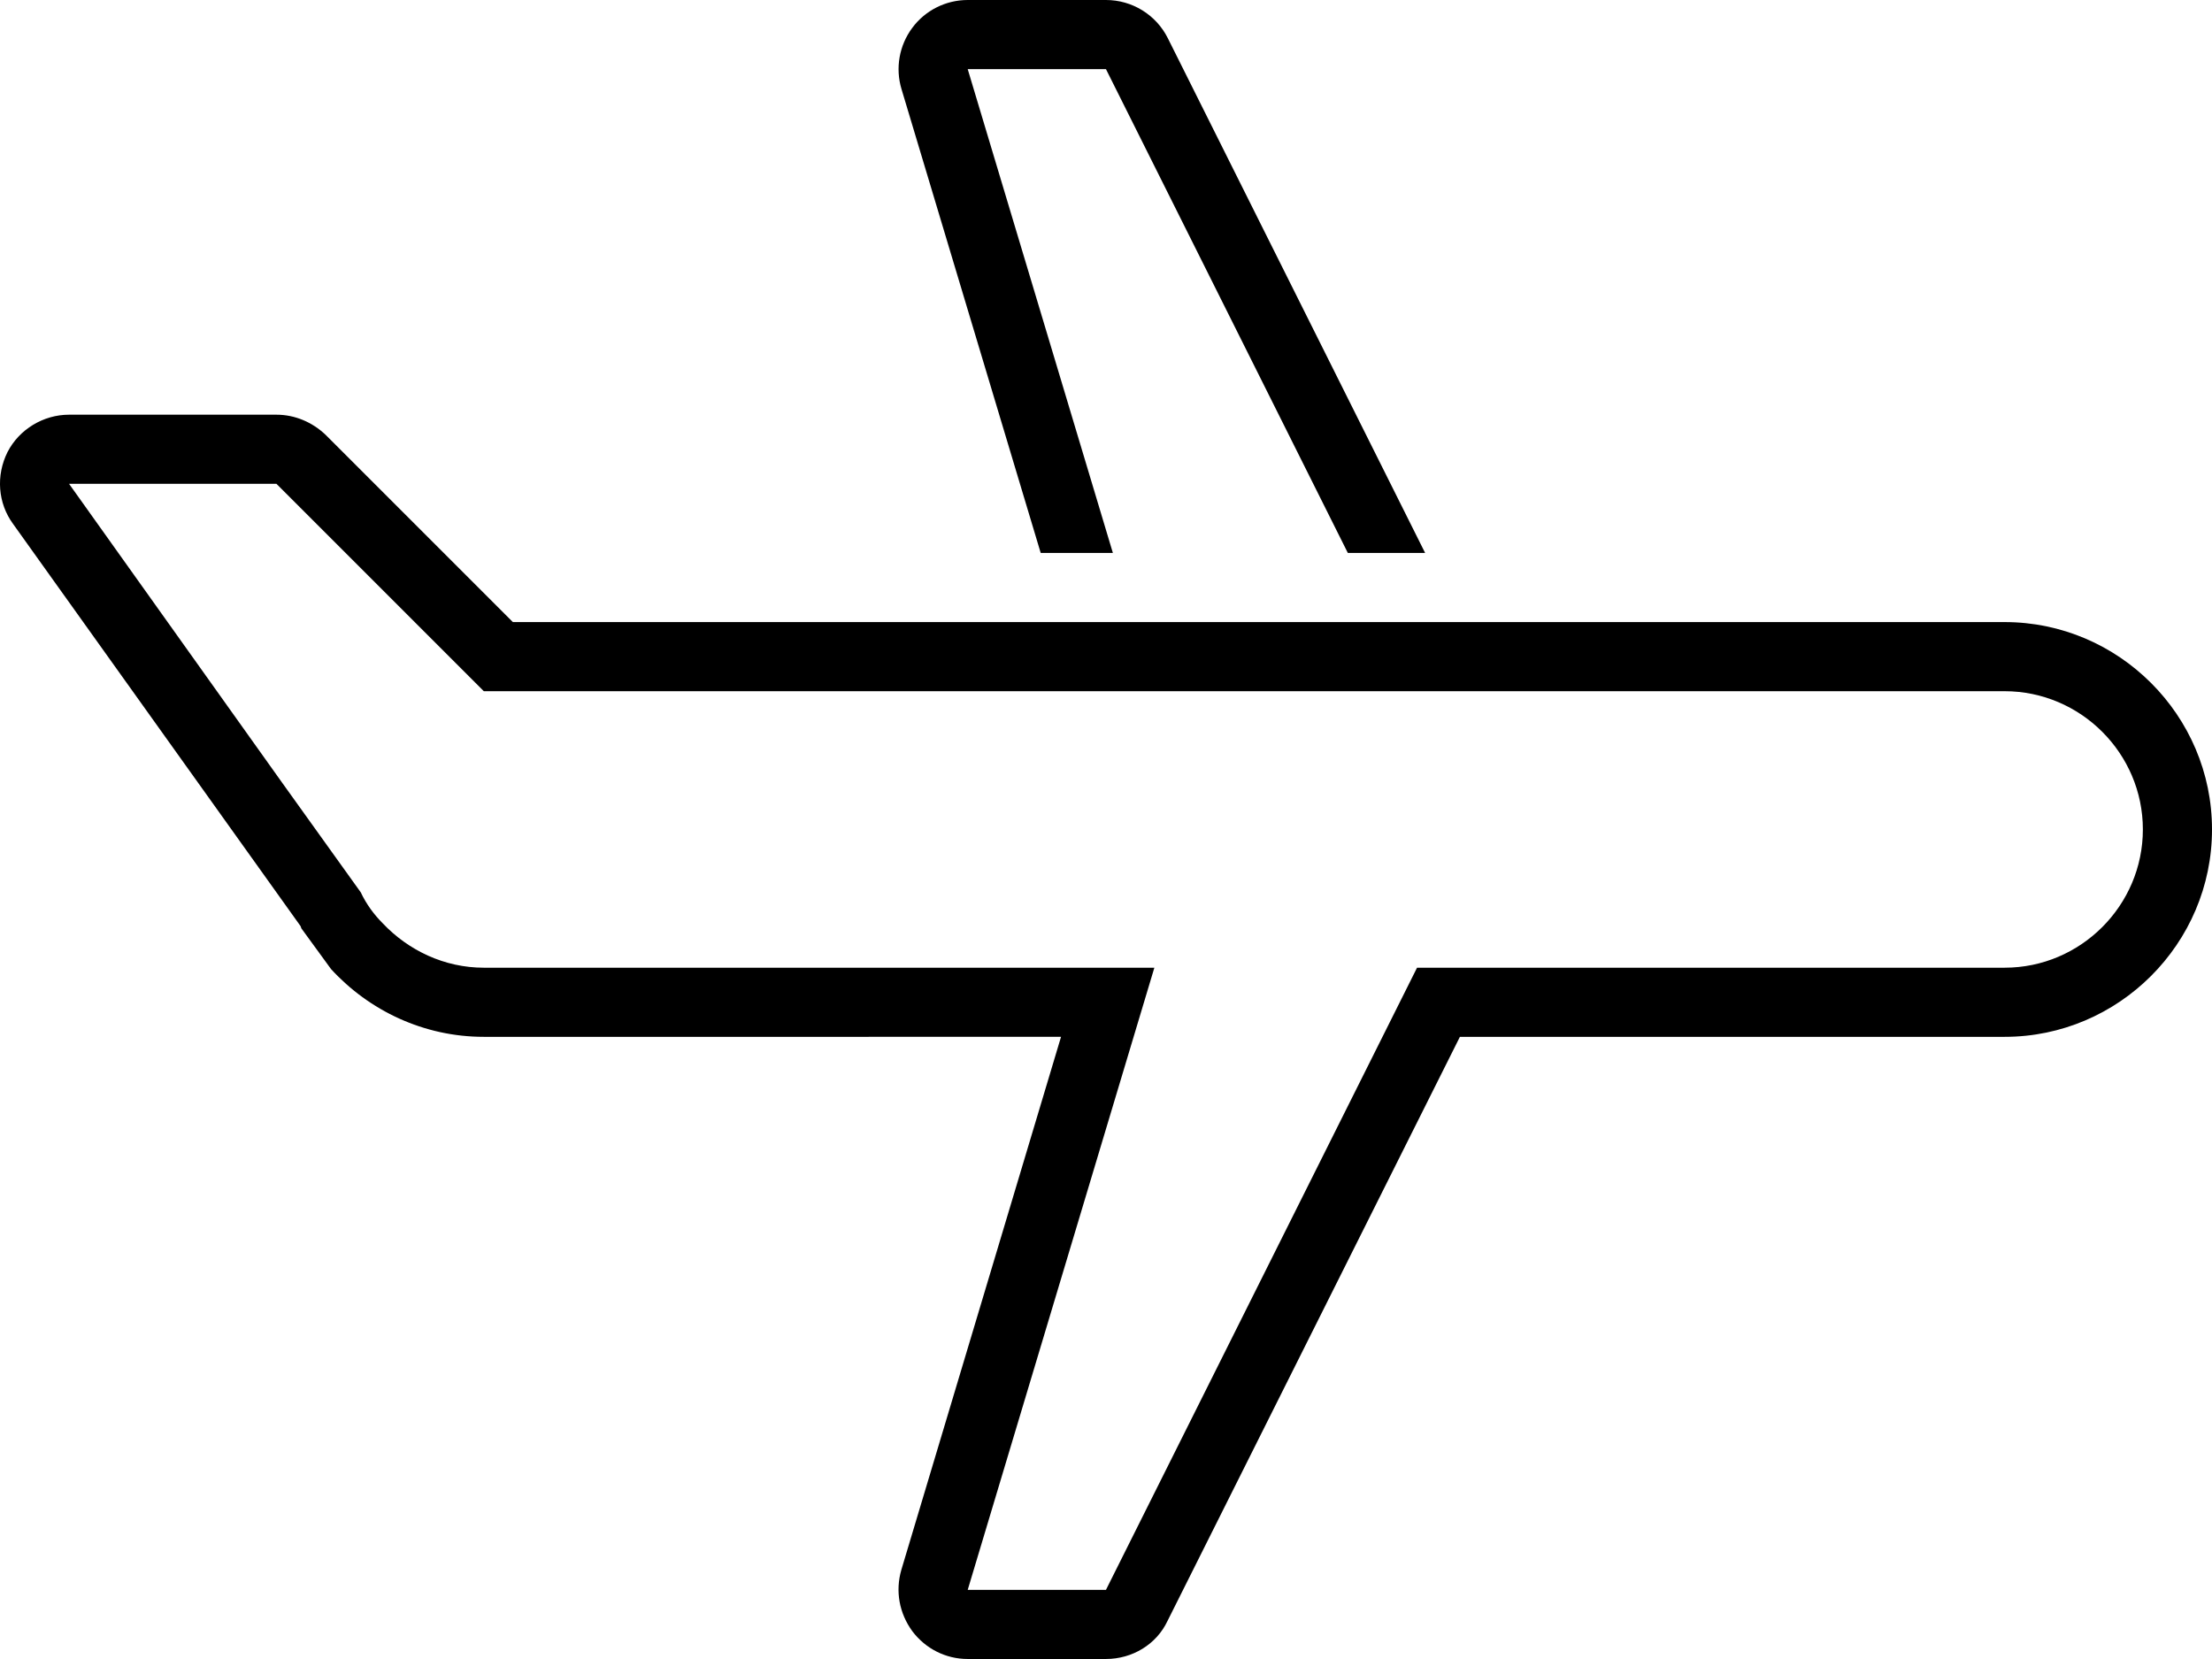
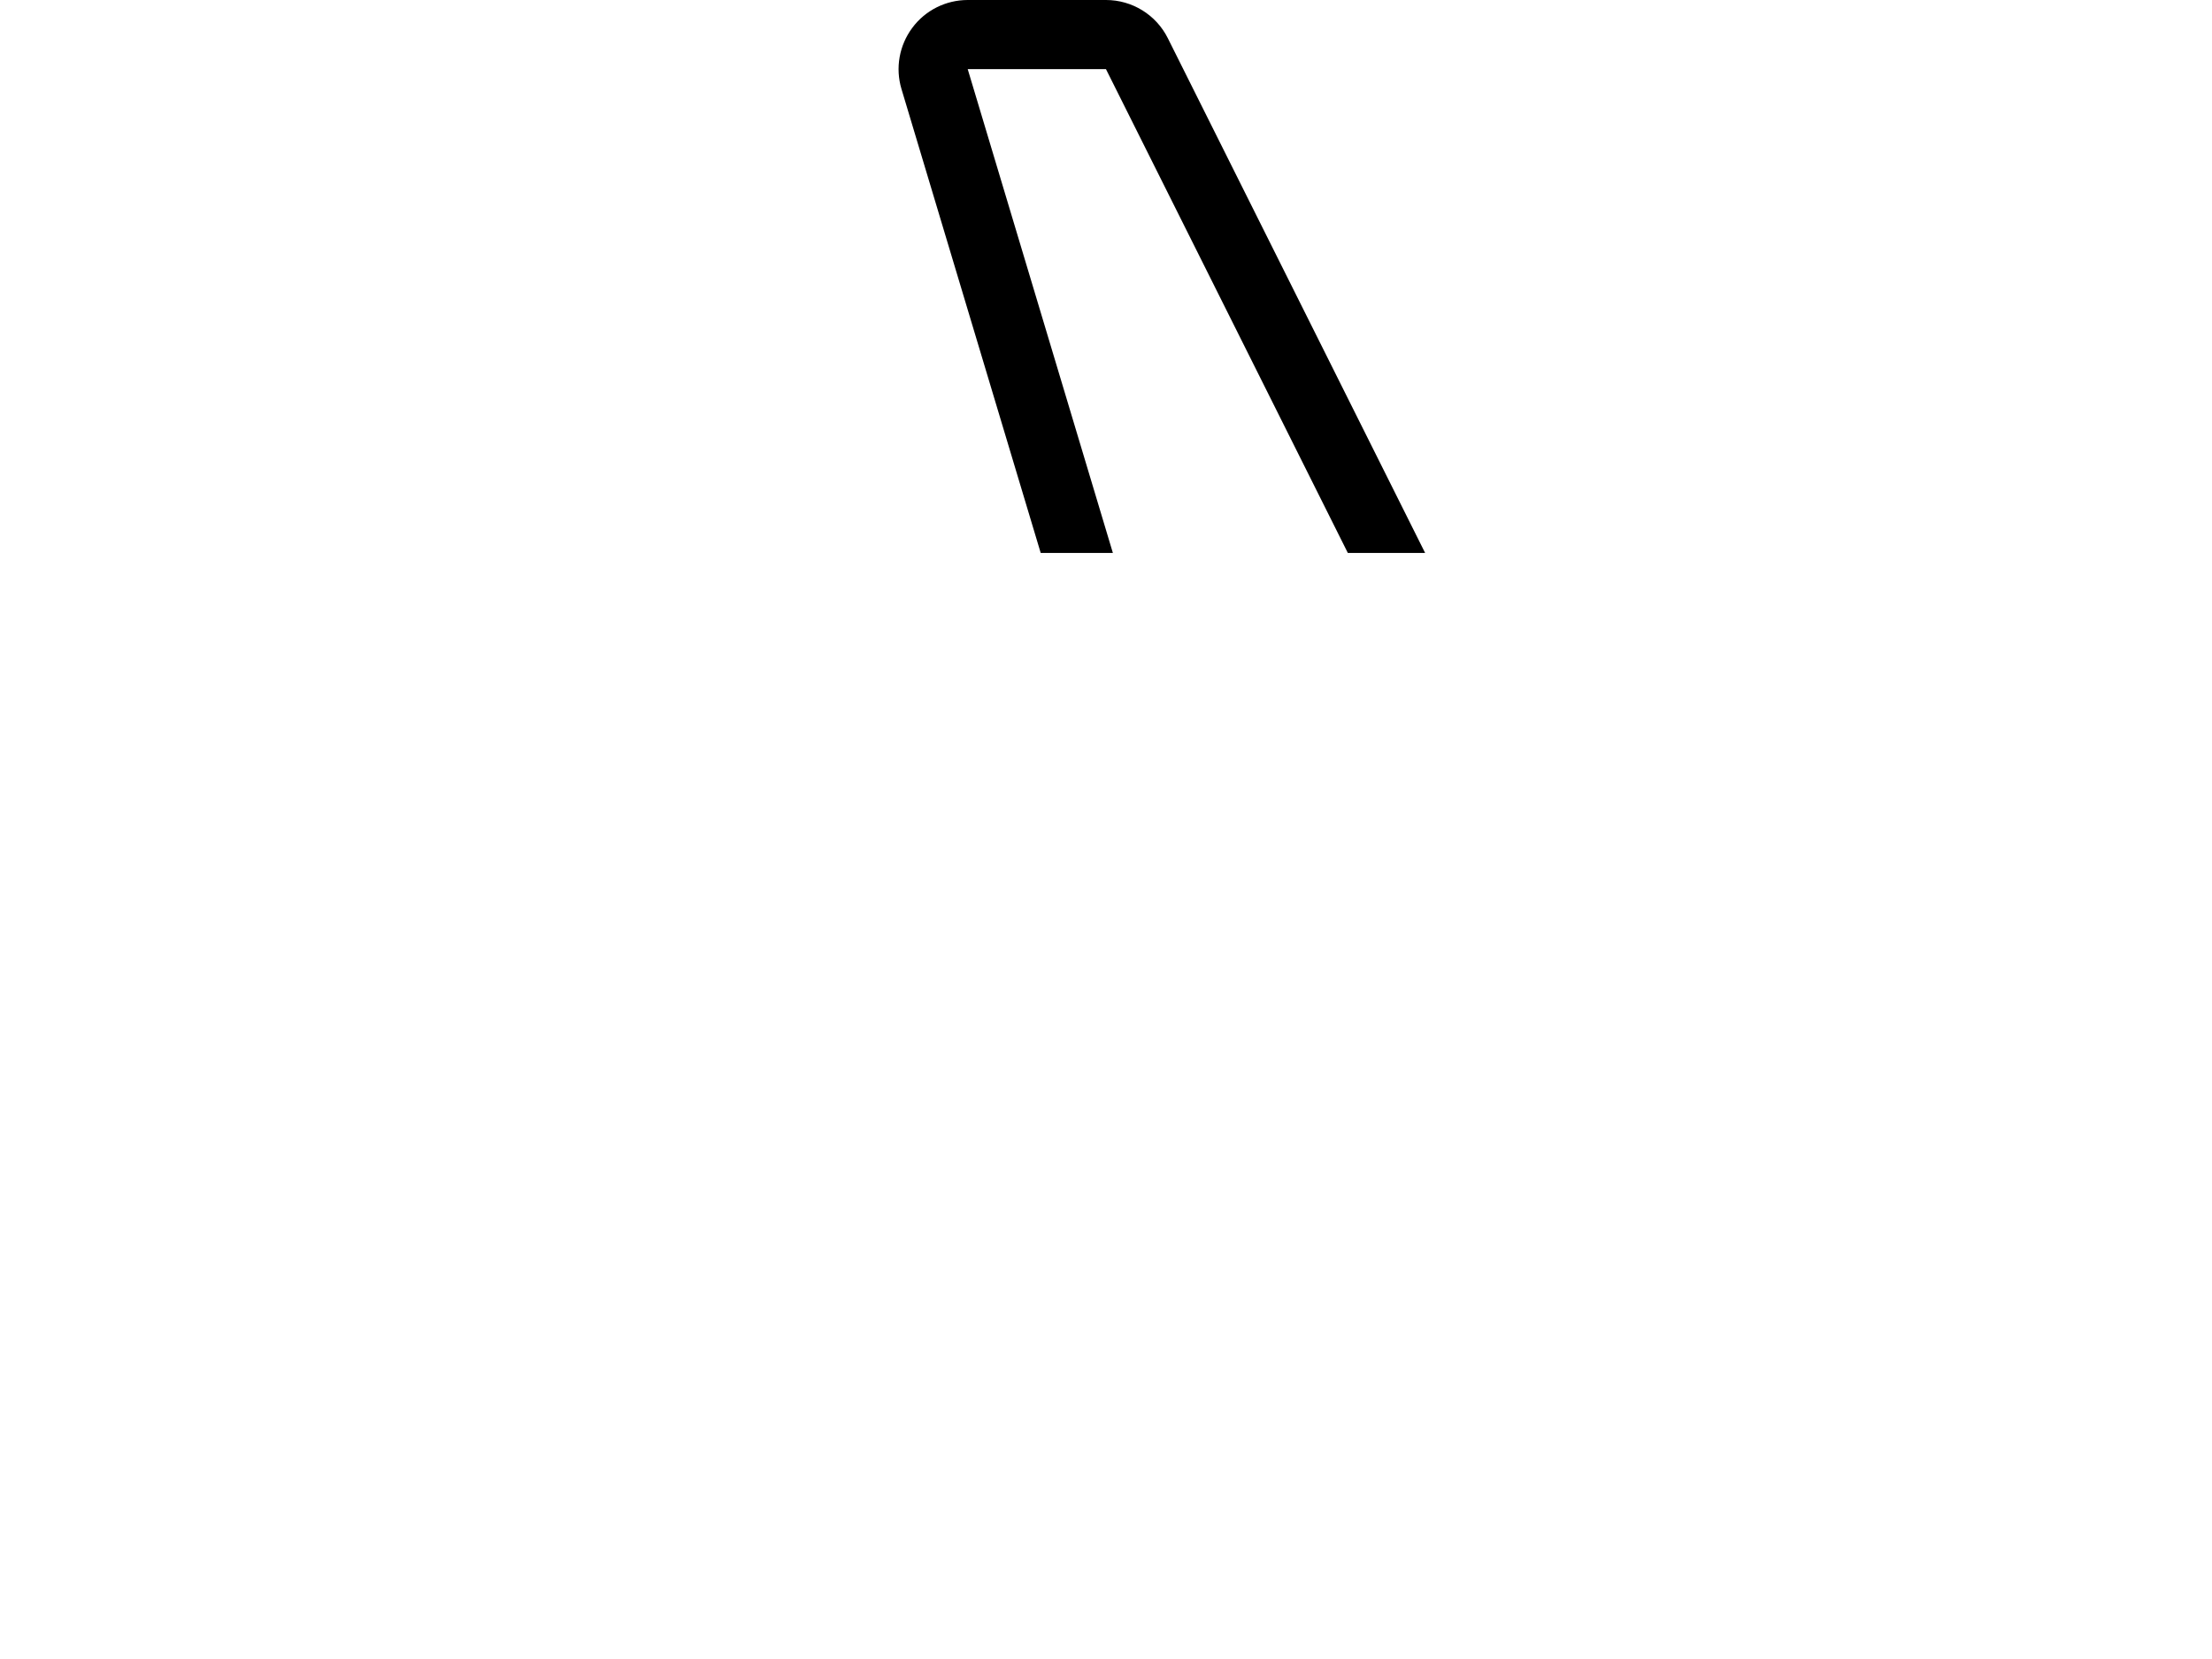
<svg xmlns="http://www.w3.org/2000/svg" id="a" data-name="b" viewBox="0 0 31.999 23.999">
  <g id="b" data-name="c">
    <g>
-       <path d="M28.999,8.999H7.419l-2.71-2.71c-.19-.18-.44-.29-.71-.29H.999c-.37,0-.72,.21-.89,.54-.17,.34-.14,.74,.08,1.04l4.16,5.82,.01,.03,.43,.59c.55,.6,1.34,.98,2.21,.98H15.349l-2.31,7.71c-.09,.31-.03,.63,.16,.89,.19,.25,.48,.4,.8,.4h2c.38,0,.73-.21,.89-.55l4.23-8.45h7.88c1.65,0,3-1.35,3-3s-1.35-3-3-3Zm0,5h-8.5l-4.5,9h-2l2.4-8,.3-1H6.999c-.57,0-1.09-.25-1.46-.64-.13-.13-.24-.28-.32-.45l-1.14-1.59L.999,6.999H3.999l2.13,2.13,.87,.87H28.999c1.1,0,2,.9,2,2s-.9,2-2,2Z" />
      <path d="M15.055,7.999h1.044L13.999,1h2l3.499,6.999h1.118L16.894,.553c-.169-.339-.516-.553-.895-.553h-2c-.316,0-.614,.149-.802,.403-.189,.254-.247,.582-.156,.885l2.014,6.711Z" />
    </g>
  </g>
</svg>